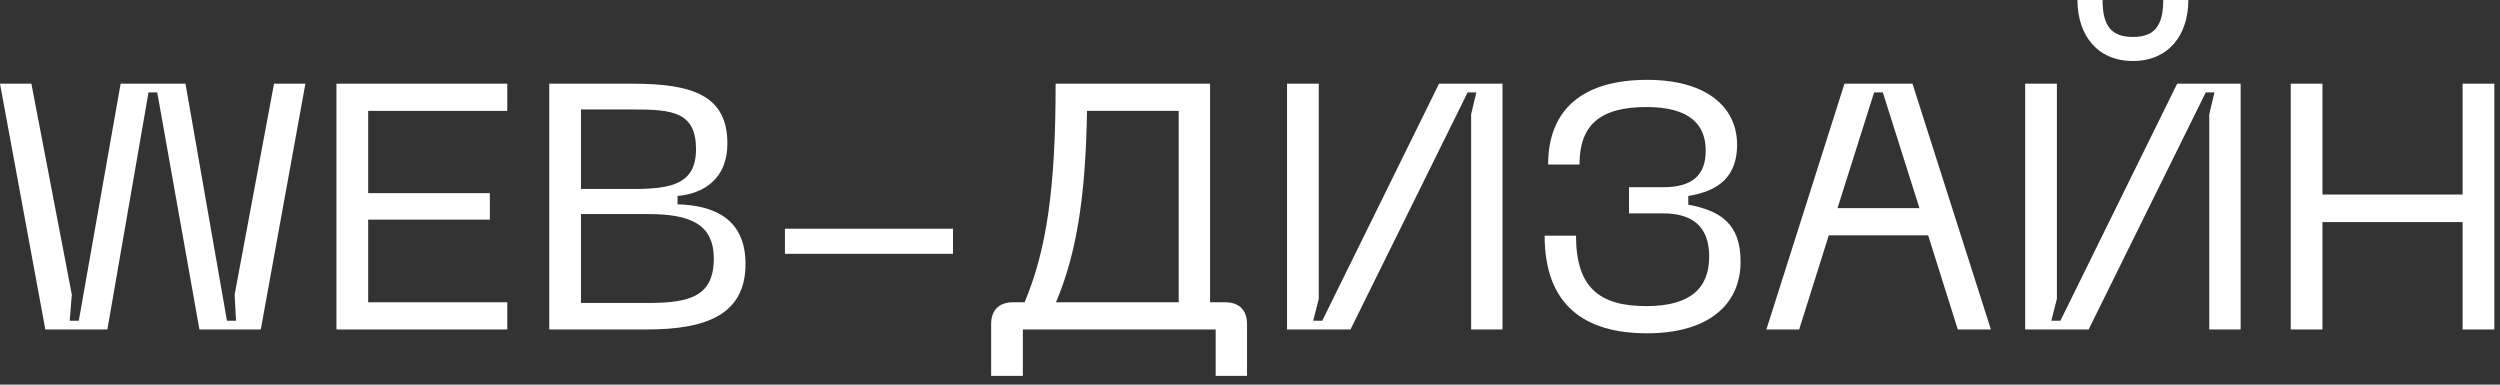
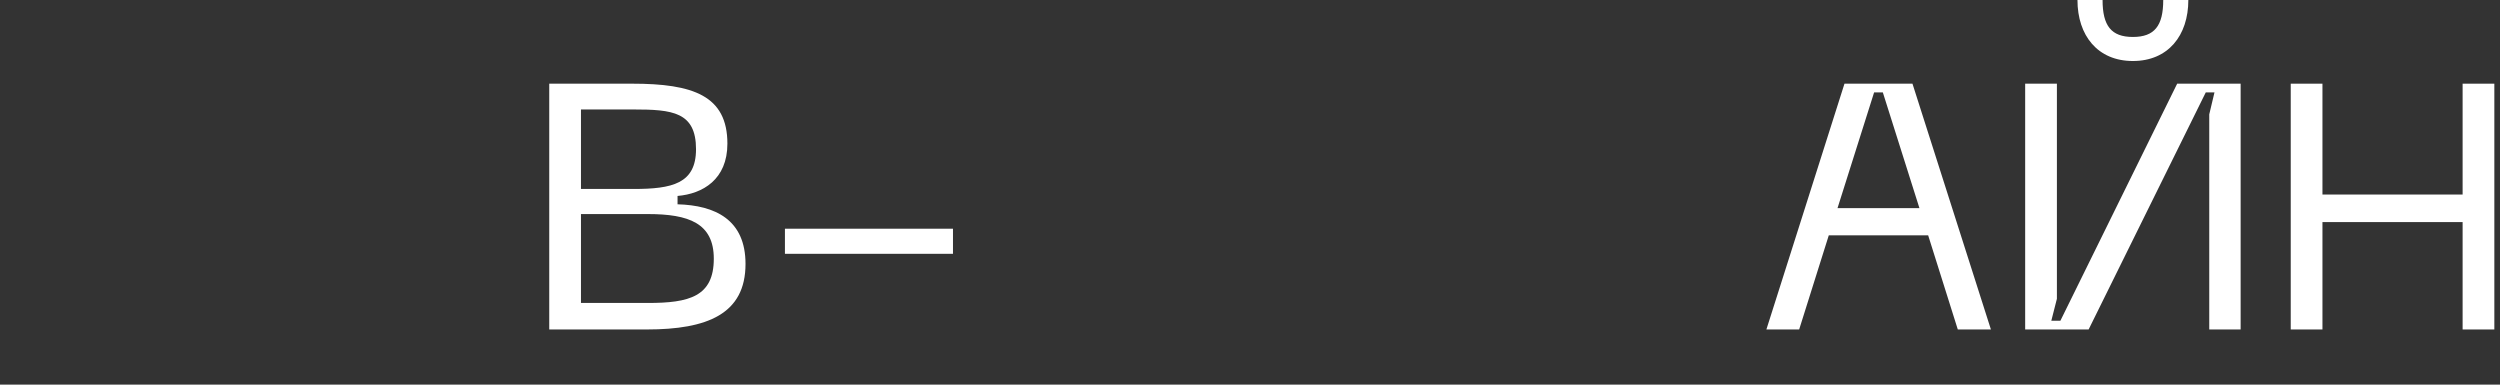
<svg xmlns="http://www.w3.org/2000/svg" fill="none" height="100%" overflow="visible" preserveAspectRatio="none" style="display: block;" viewBox="0 0 221 34" width="100%">
  <rect x="0" y="0" width="221" height="34" fill="#333333" stroke="none" />
  <g id="Web-">
-     <path d="M26.998 7.397L23.053 29.125H17.629L13.9 8.167H13.129L9.492 29.125H4.007L0 7.397H2.774L6.349 26.043L6.164 28.354H6.965L10.664 7.397H16.396L20.064 28.354H20.865L20.742 26.043L24.224 7.397H26.998Z" fill="white" />
-     <path d="M29.742 29.125V7.397H44.844V9.801H32.547V17.074H43.303V19.416H32.547V26.721H44.844V29.125H29.742Z" fill="white" />
    <path d="M48.553 29.125V7.397H55.888C61.251 7.397 64.302 8.445 64.302 12.698C64.302 15.872 62.114 17.136 59.895 17.321V18.06C63.223 18.153 65.904 19.416 65.904 23.331C65.904 27.768 62.514 29.125 57.182 29.125H48.553ZM51.358 26.782H57.275C60.912 26.782 63.1 26.227 63.1 22.868C63.1 19.725 60.881 18.923 57.275 18.923H51.358V26.782ZM51.358 16.704H56.011C59.401 16.704 61.528 16.242 61.528 13.191C61.528 9.893 59.432 9.677 56.011 9.677H51.358V16.704Z" fill="white" />
    <path d="M69.388 20.218H84.243V22.437H69.388V20.218Z" fill="white" />
-     <path d="M106.971 7.397V26.721H108.296C109.56 26.721 110.238 27.43 110.238 28.662V33.224H107.464V29.125H90.421V33.224H87.616V28.662C87.616 27.43 88.294 26.721 89.558 26.721H90.575C92.547 22.036 93.318 16.519 93.318 7.397H106.971ZM93.349 26.721H104.197V9.801H96.092C95.968 17.536 95.136 22.498 93.349 26.721Z" fill="white" />
-     <path d="M132.821 29.125H130.047V10.109L130.509 8.167H129.739L119.383 29.125H113.774V7.397H116.579V26.413L116.085 28.354H116.887L127.211 7.397H132.821V29.125Z" fill="white" />
-     <path d="M139.32 20.834C139.32 25.426 141.385 27.06 145.545 27.06C149.367 27.06 151.093 25.519 151.093 22.683C151.093 19.971 149.552 18.862 147.025 18.862H144.004V16.55H147.025C149.552 16.55 150.785 15.533 150.785 13.314C150.785 11.033 149.398 9.462 145.545 9.462C141.385 9.462 139.628 11.095 139.628 14.547H136.854C136.854 9.585 140.029 7.058 145.607 7.058C150.816 7.058 153.559 9.431 153.559 12.79C153.559 15.533 152.018 16.889 149.244 17.321V18.091C152.018 18.615 153.867 19.725 153.867 23.115C153.867 27.09 150.816 29.464 145.607 29.464C140.029 29.464 136.546 26.936 136.546 20.834H139.32Z" fill="white" />
    <path d="M156.149 29.125L163.052 7.397H169.062L175.996 29.125H173.069L170.449 20.803H161.665L159.046 29.125H156.149ZM162.436 18.399H169.678L166.442 8.167H165.672L162.436 18.399Z" fill="white" />
    <path d="M198.072 29.125H195.298V10.109L195.76 8.167H194.99L184.634 29.125H179.025V7.397H181.83V26.413L181.336 28.354H182.138L192.462 7.397H198.072V29.125ZM183.648 0H185.867C185.867 2.281 186.637 3.267 188.548 3.267C190.459 3.267 191.23 2.281 191.23 0H193.449C193.449 3.144 191.661 5.393 188.548 5.393C185.435 5.393 183.648 3.144 183.648 0Z" fill="white" />
    <path d="M202.501 7.397H205.305V17.197H217.695V7.397H220.5V29.125H217.695V19.632H205.305V29.125H202.501V7.397Z" fill="white" />
  </g>
</svg>